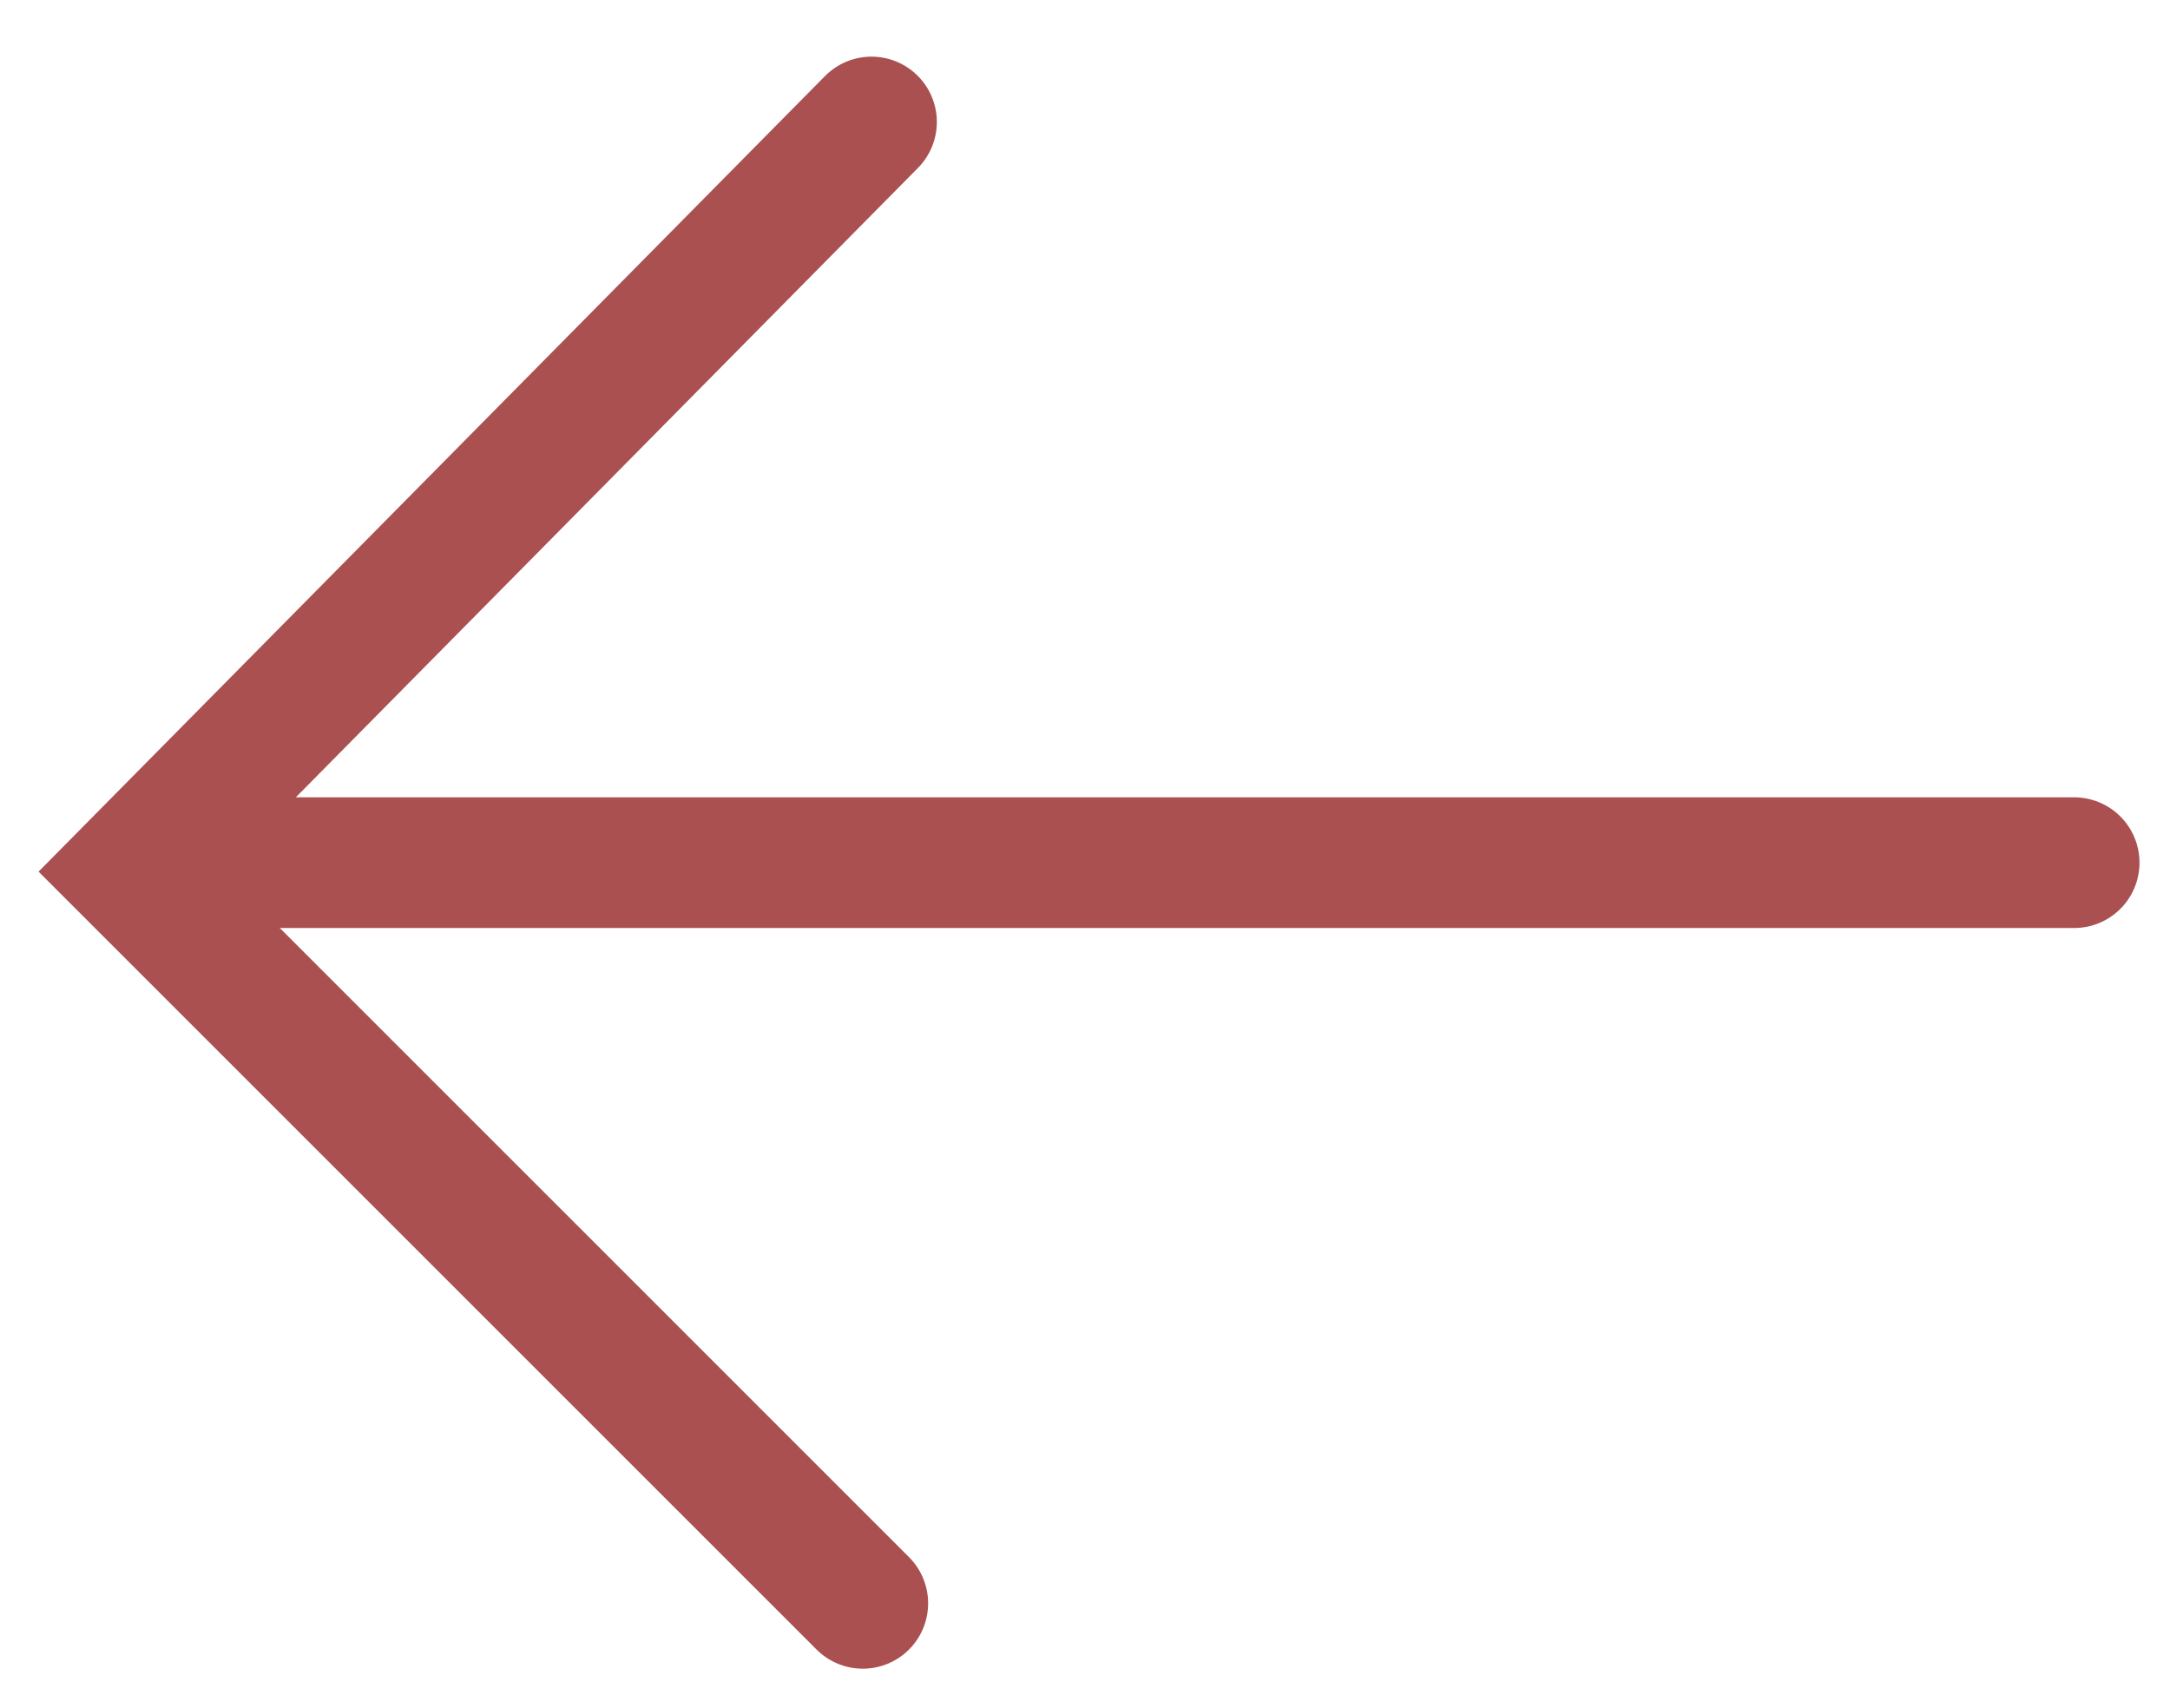
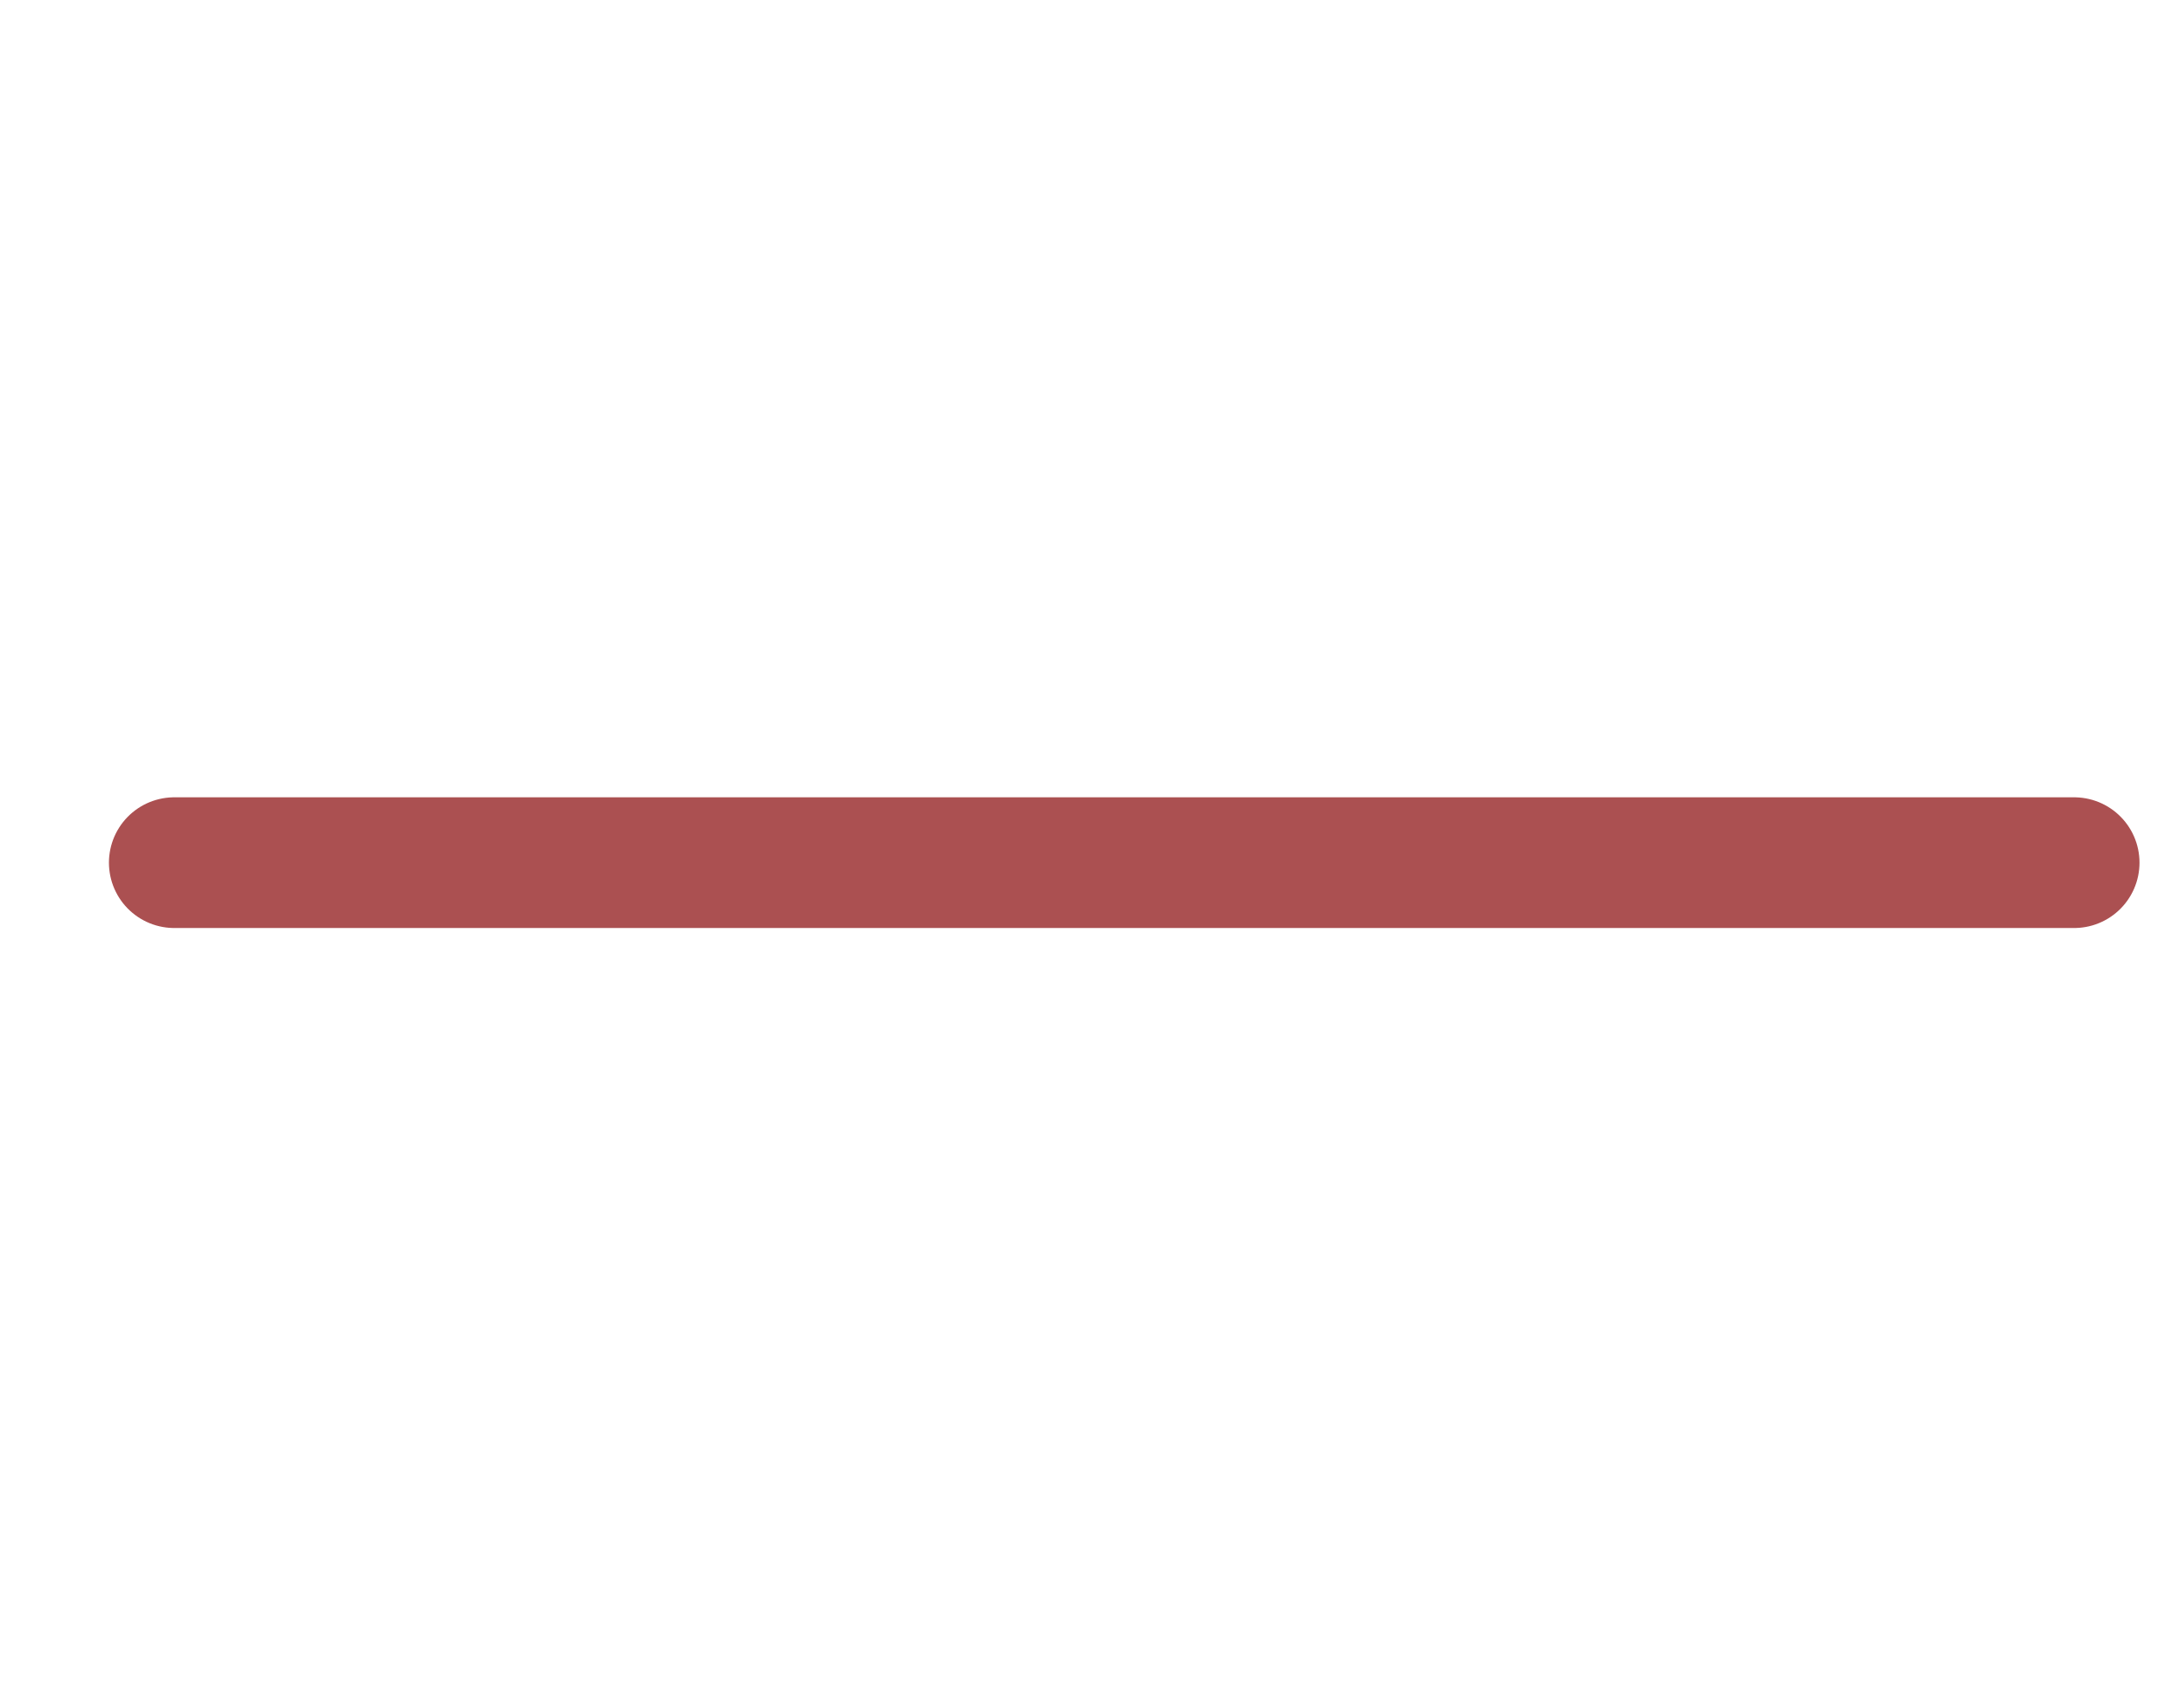
<svg xmlns="http://www.w3.org/2000/svg" version="1.1" id="Layer_2" x="0px" y="0px" viewBox="0 0 24.9 19.6" style="enable-background:new 0 0 24.9 19.6;" xml:space="preserve">
  <style type="text/css">
	.st0{fill:none;stroke:#AB5051;stroke-width:1.5;stroke-linecap:round;stroke-miterlimit:10;}
</style>
  <g>
    <line class="st0" x1="23.8" y1="9.9" x2="2" y2="9.9" />
-     <polyline class="st0" points="9.9,18.4 1.5,10 10,1.4  " />
  </g>
</svg>